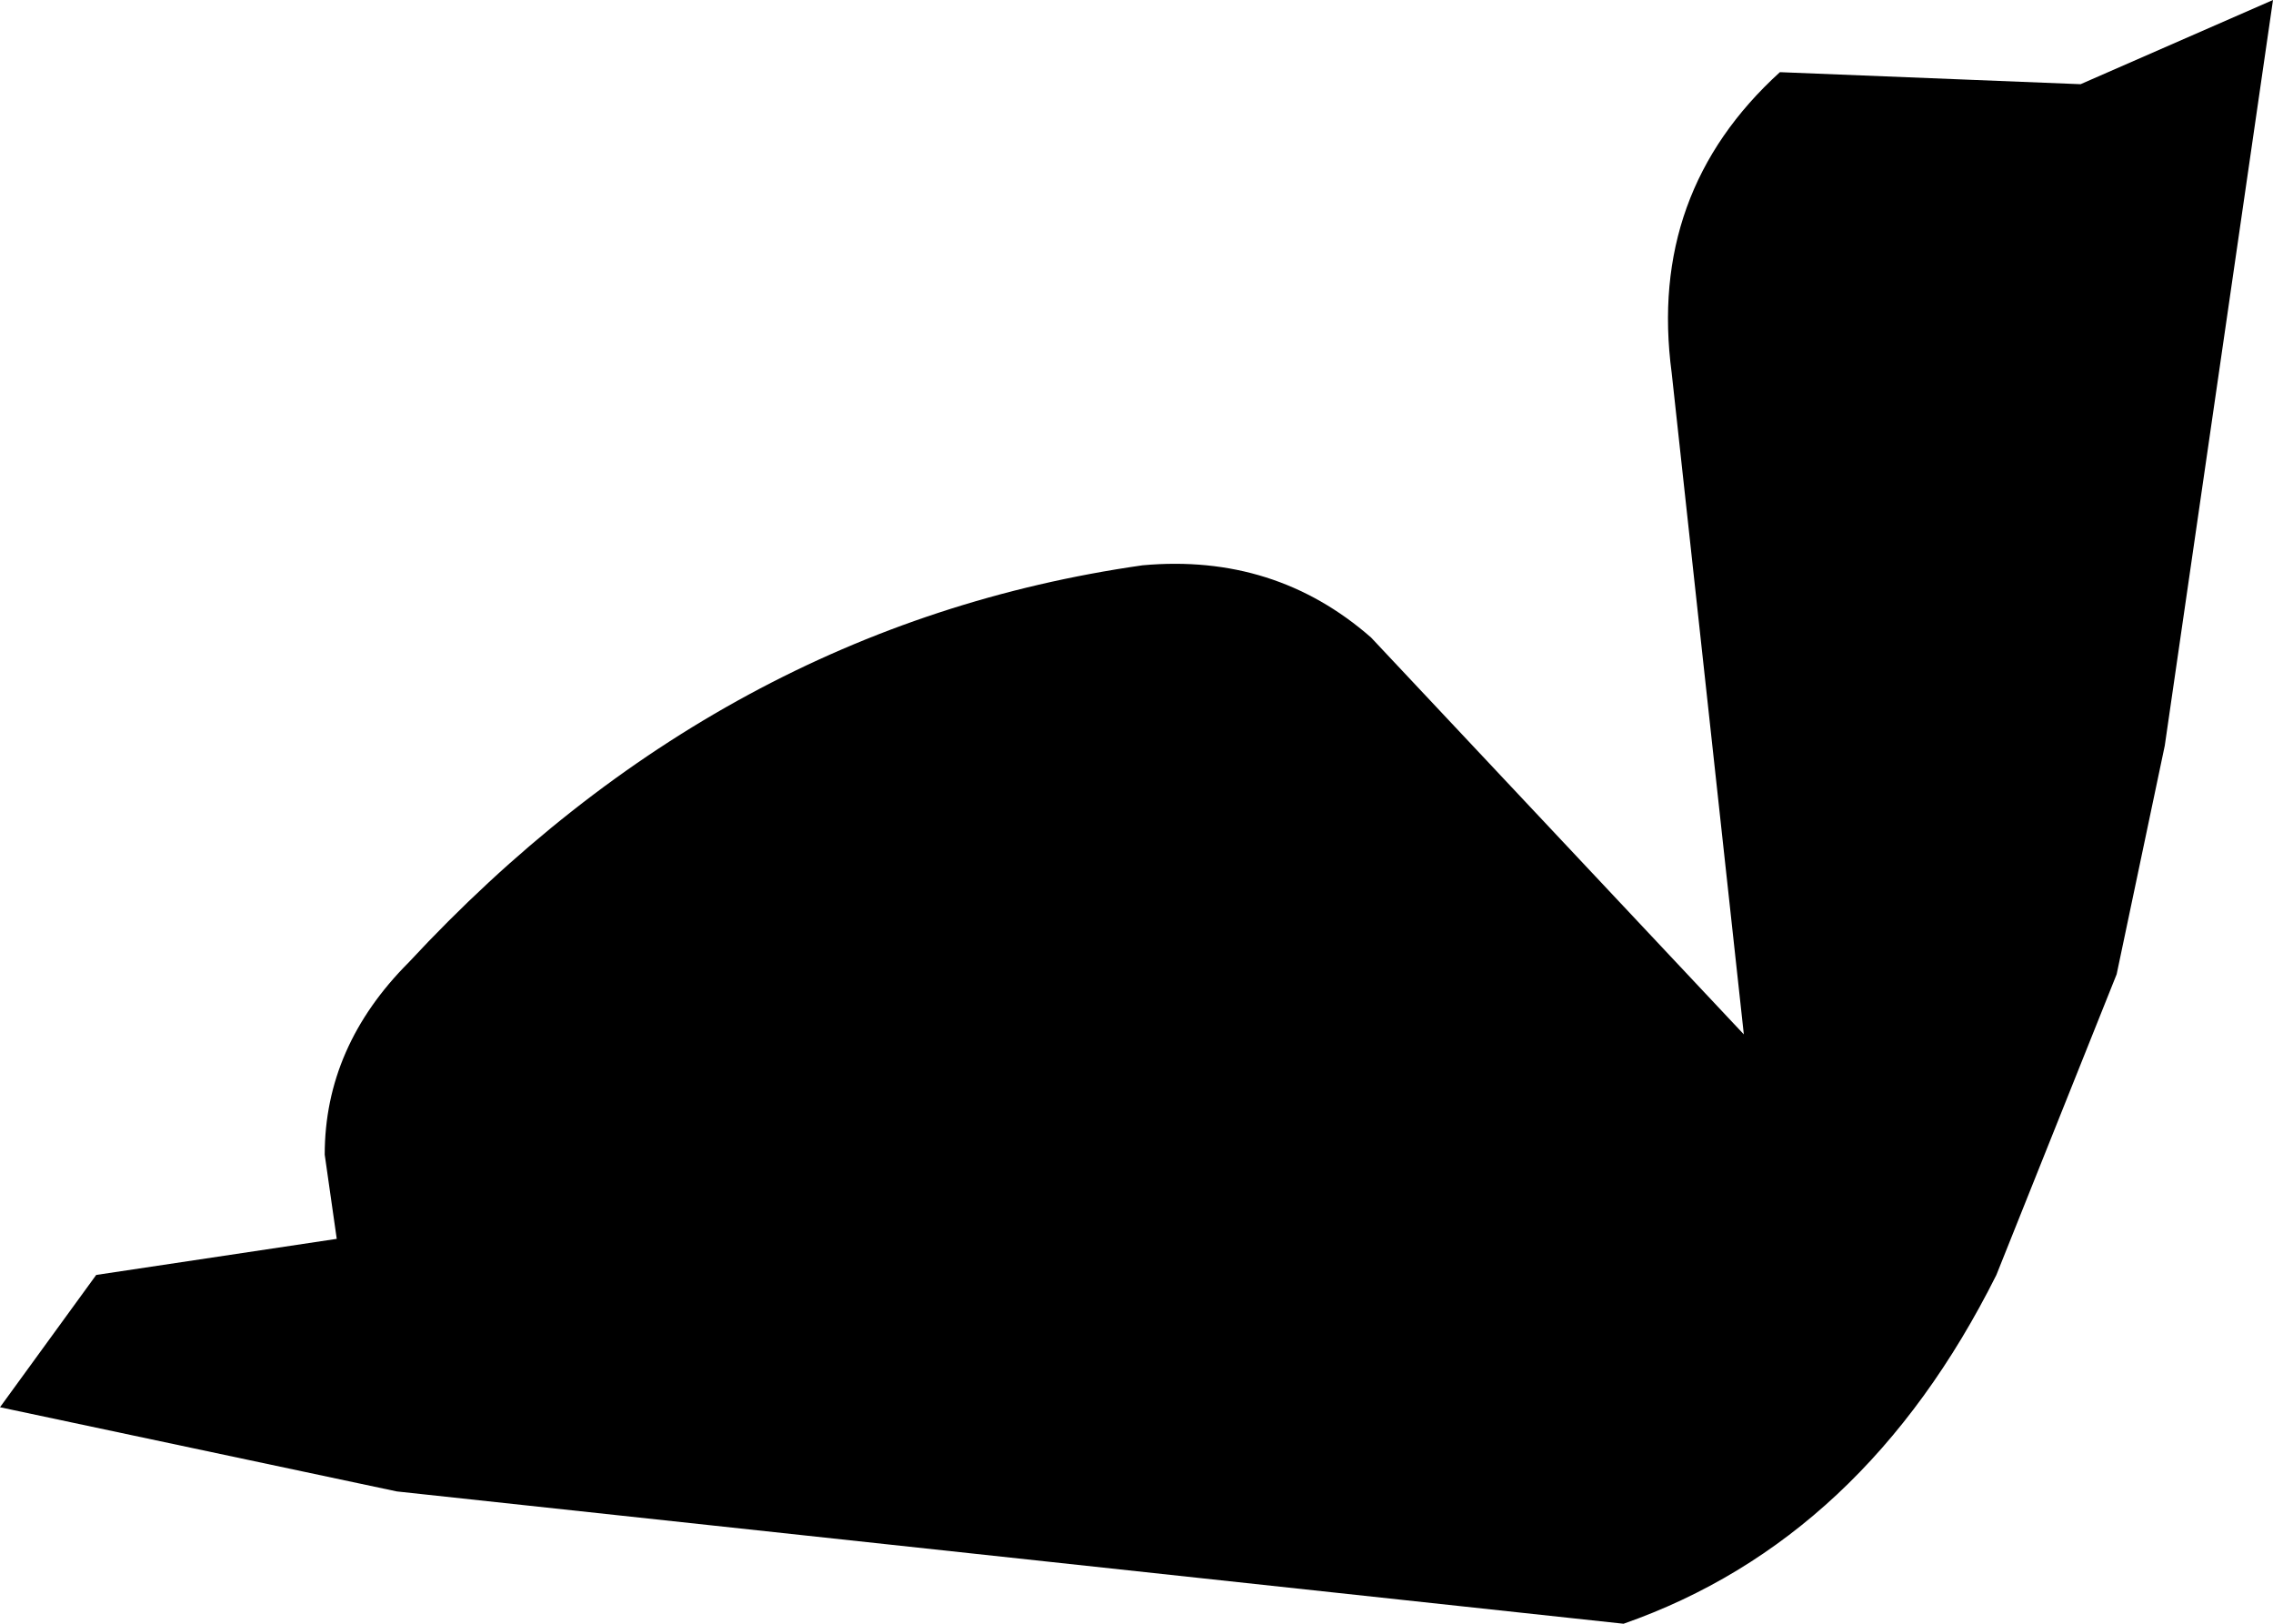
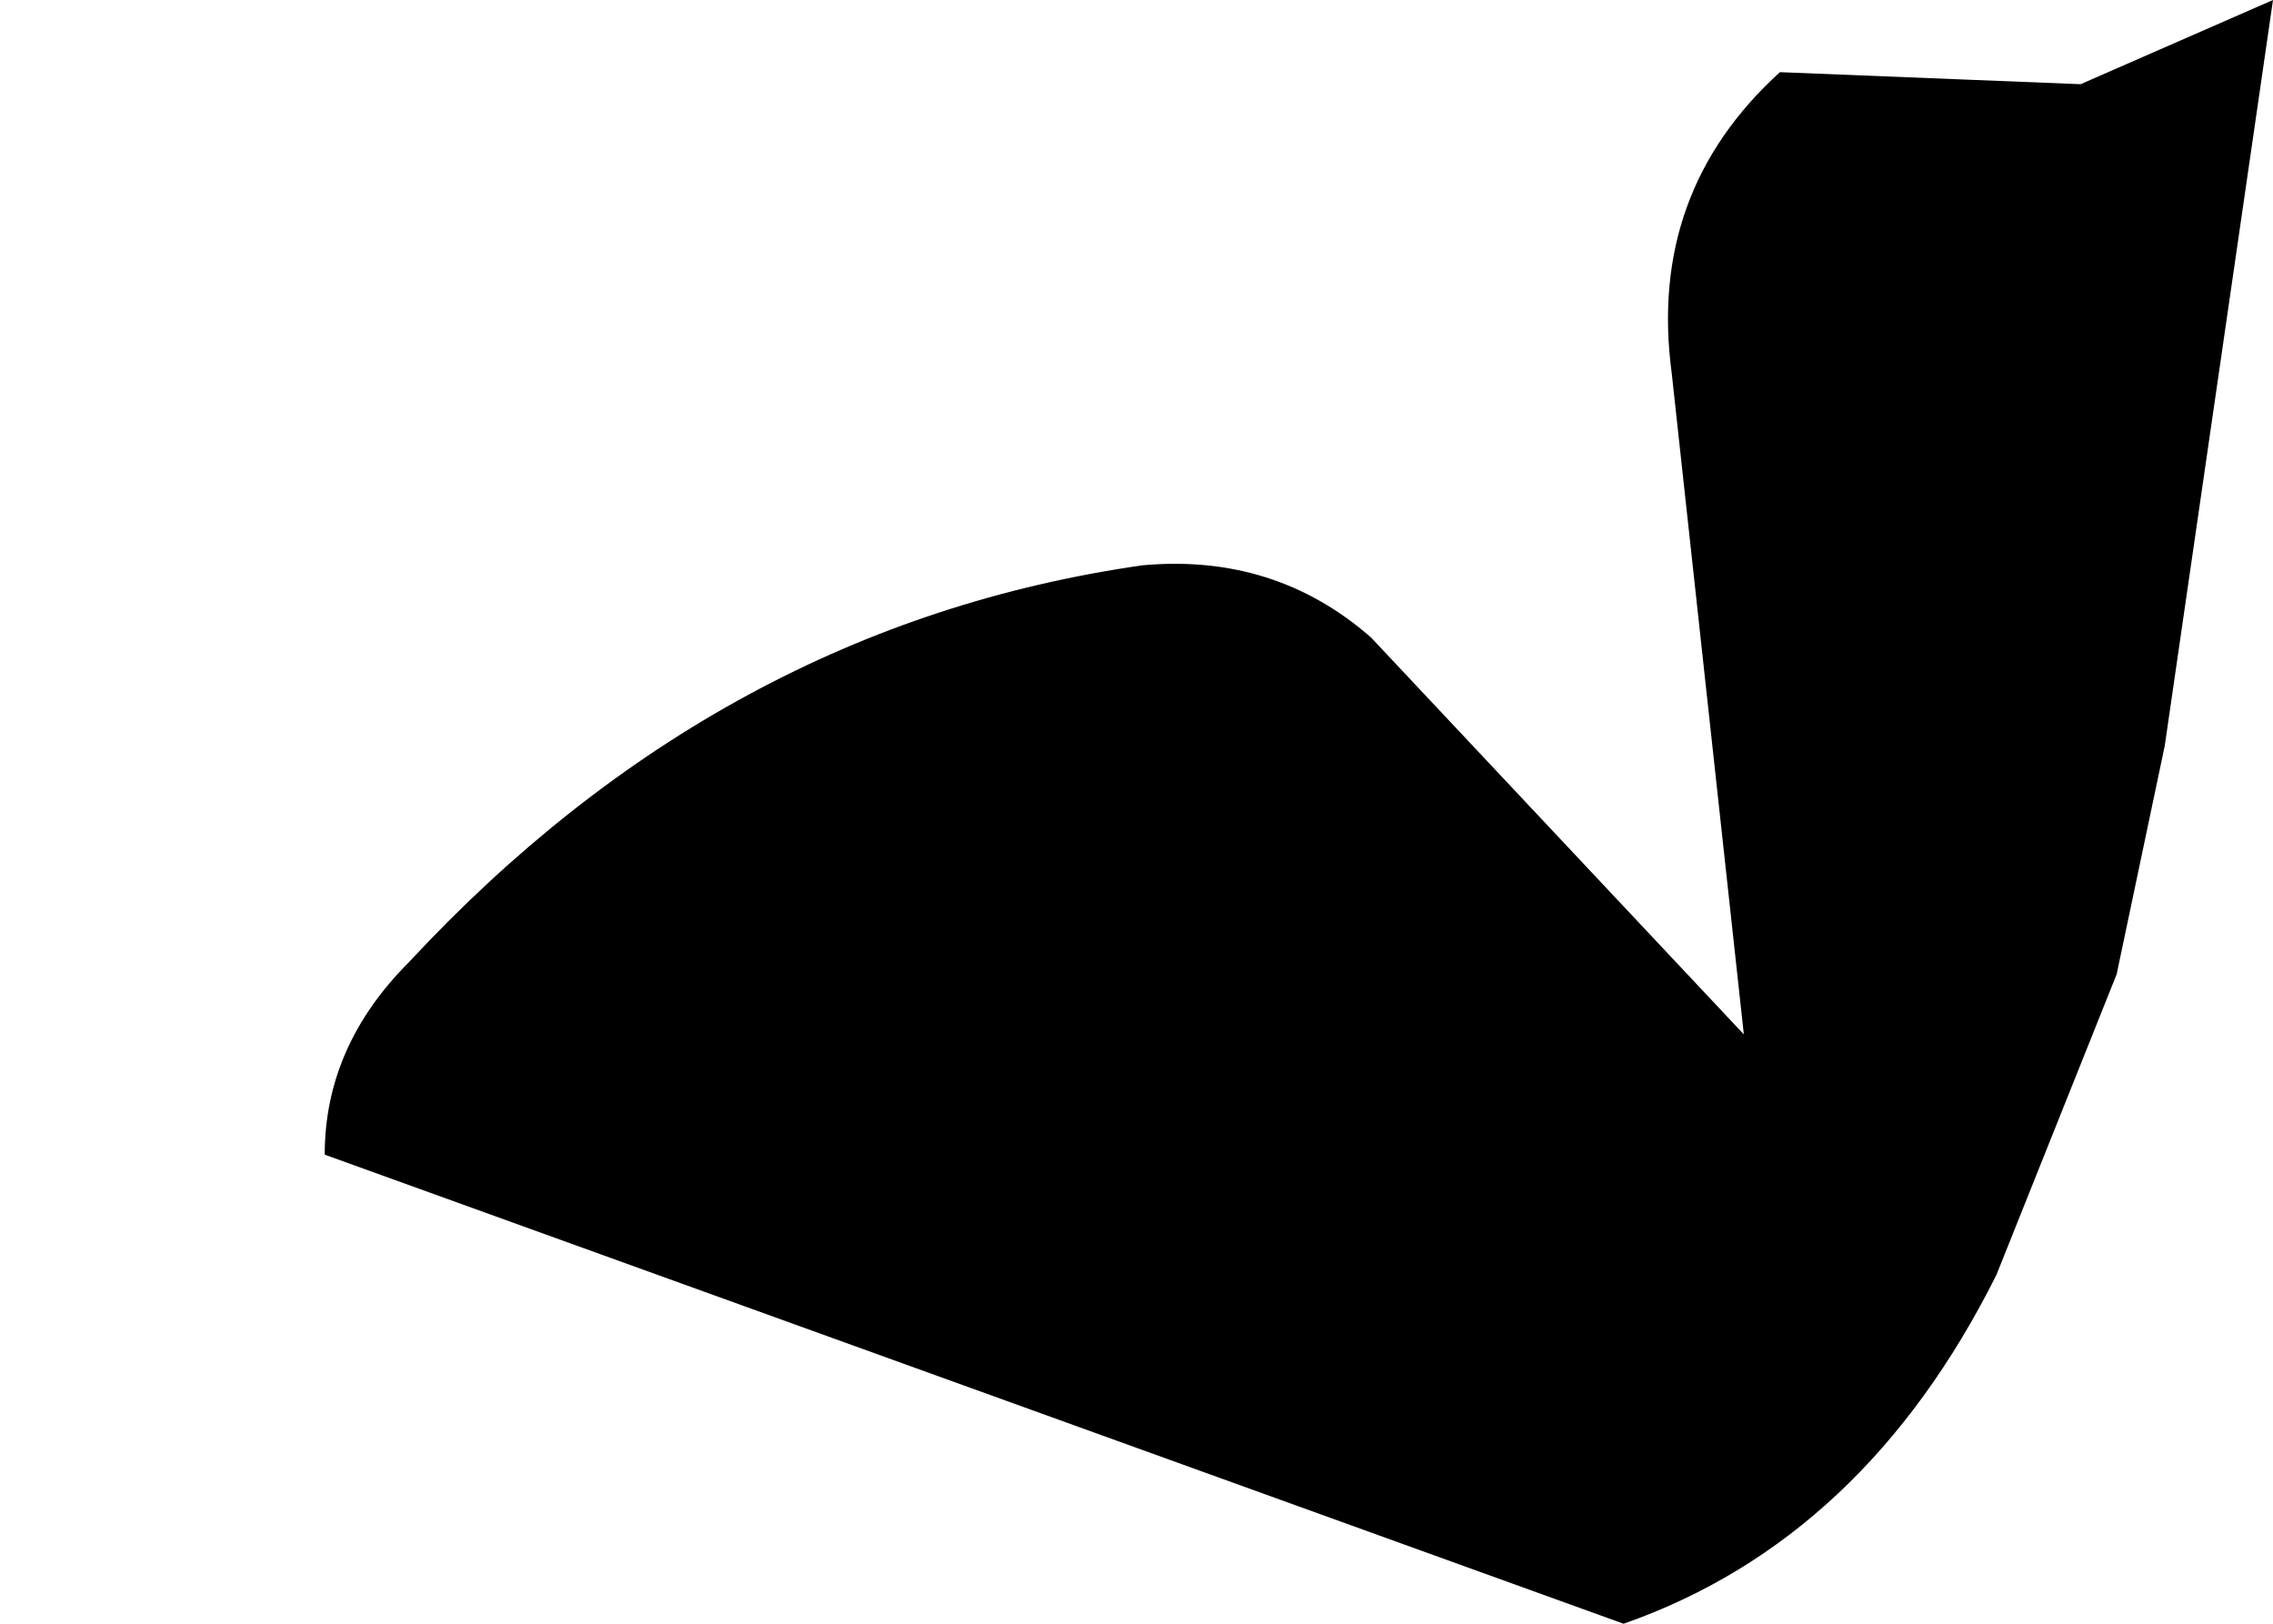
<svg xmlns="http://www.w3.org/2000/svg" height="6.75px" width="9.45px">
  <g transform="matrix(1.0, 0.0, 0.0, 1.0, -312.55, -154.6)">
-     <path d="M313.9 159.4 Q313.9 158.95 314.25 158.6 315.55 157.2 317.3 156.95 317.85 156.9 318.25 157.25 L319.8 158.9 319.5 156.15 Q319.4 155.4 319.95 154.9 L321.2 154.95 322.0 154.6 321.55 157.7 321.35 158.65 320.85 159.9 Q320.3 161.0 319.3 161.35 L314.2 160.8 312.55 160.45 312.95 159.9 313.95 159.75 313.9 159.4" fill="#000000" fill-rule="evenodd" stroke="none" />
+     <path d="M313.9 159.4 Q313.9 158.95 314.25 158.6 315.55 157.2 317.3 156.95 317.85 156.9 318.25 157.25 L319.8 158.9 319.5 156.15 Q319.4 155.4 319.95 154.9 L321.2 154.95 322.0 154.6 321.55 157.7 321.35 158.65 320.85 159.9 Q320.3 161.0 319.3 161.35 " fill="#000000" fill-rule="evenodd" stroke="none" />
  </g>
</svg>